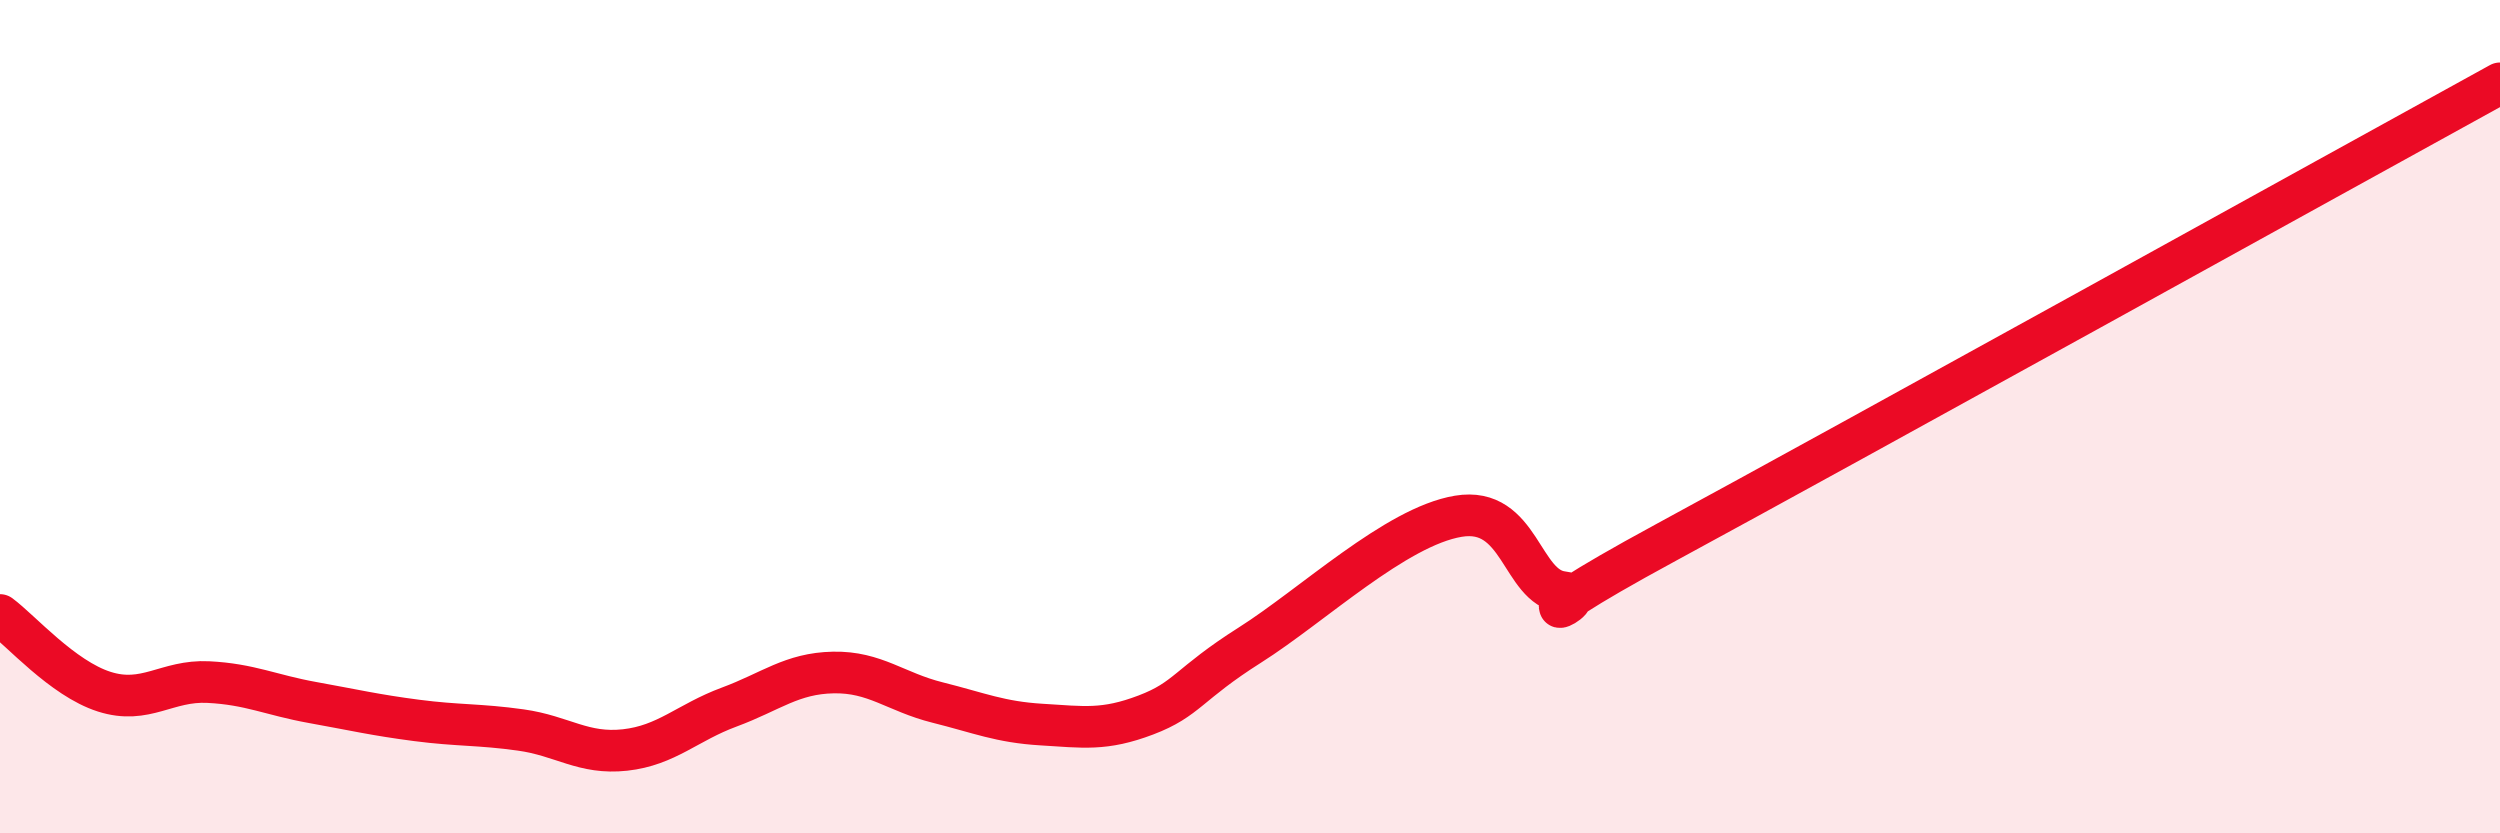
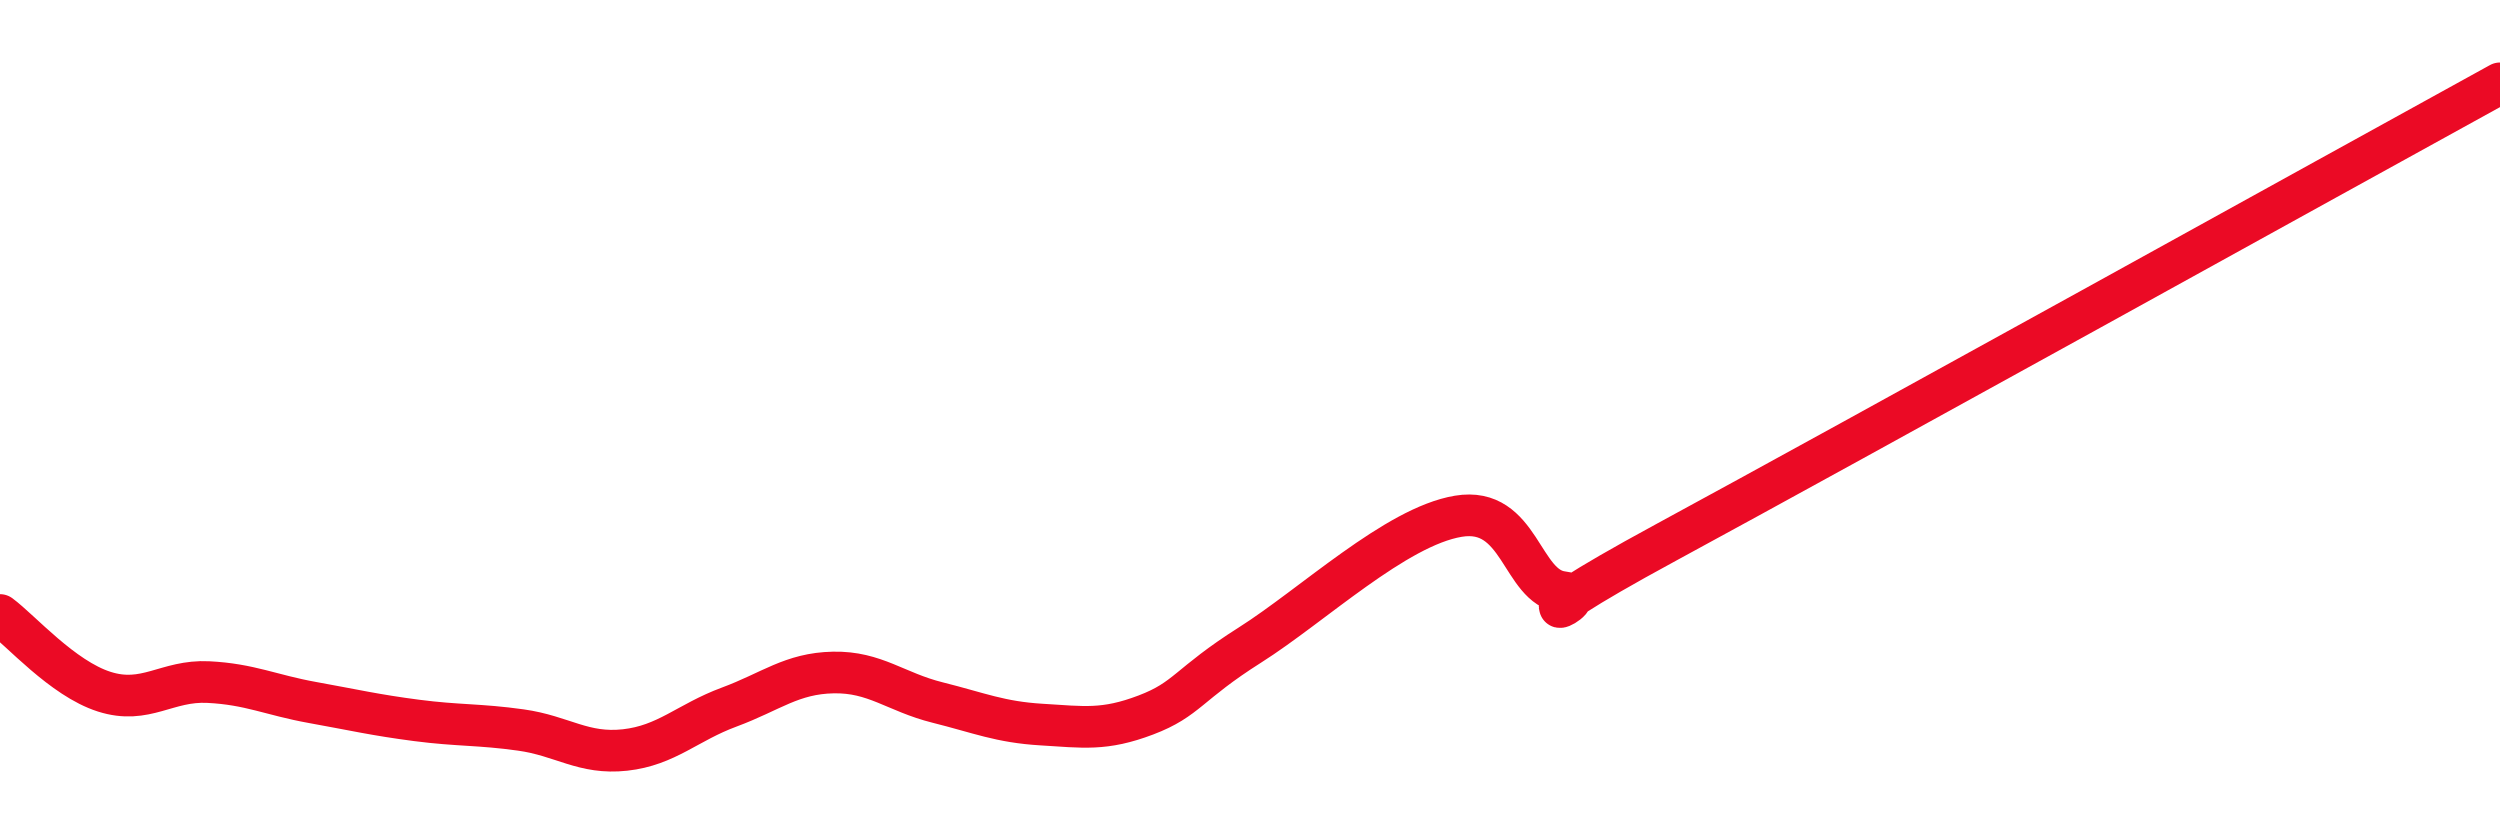
<svg xmlns="http://www.w3.org/2000/svg" width="60" height="20" viewBox="0 0 60 20">
-   <path d="M 0,14.76 C 0.5,15.13 1.5,16.28 2.5,16.6 C 3.5,16.92 4,16.32 5,16.37 C 6,16.42 6.5,16.68 7.5,16.86 C 8.5,17.04 9,17.16 10,17.29 C 11,17.42 11.5,17.38 12.5,17.52 C 13.5,17.66 14,18.11 15,18 C 16,17.89 16.5,17.34 17.5,16.97 C 18.5,16.6 19,16.16 20,16.14 C 21,16.12 21.5,16.61 22.5,16.86 C 23.5,17.11 24,17.33 25,17.39 C 26,17.45 26.5,17.54 27.5,17.16 C 28.5,16.78 28.5,16.43 30,15.48 C 31.5,14.53 33.5,12.64 35,12.39 C 36.5,12.14 36.5,14.09 37.5,14.21 C 38.5,14.33 35.5,15.45 40,13.01 C 44.5,10.57 56,4.2 60,2L60 20L0 20Z" fill="#EB0A25" opacity="0.1" stroke-linecap="round" stroke-linejoin="round" />
  <path d="M 0,14.76 C 0.5,15.13 1.5,16.28 2.5,16.6 C 3.5,16.92 4,16.32 5,16.37 C 6,16.42 6.5,16.68 7.5,16.86 C 8.5,17.04 9,17.16 10,17.29 C 11,17.42 11.5,17.38 12.5,17.52 C 13.5,17.66 14,18.11 15,18 C 16,17.89 16.5,17.34 17.5,16.97 C 18.5,16.6 19,16.16 20,16.14 C 21,16.12 21.5,16.61 22.5,16.86 C 23.5,17.11 24,17.33 25,17.39 C 26,17.45 26.5,17.54 27.5,17.16 C 28.5,16.78 28.5,16.43 30,15.48 C 31.5,14.53 33.5,12.64 35,12.39 C 36.5,12.14 36.5,14.09 37.5,14.21 C 38.5,14.33 35.5,15.45 40,13.01 C 44.5,10.57 56,4.2 60,2" stroke="#EB0A25" stroke-width="1" fill="none" stroke-linecap="round" stroke-linejoin="round" />
</svg>